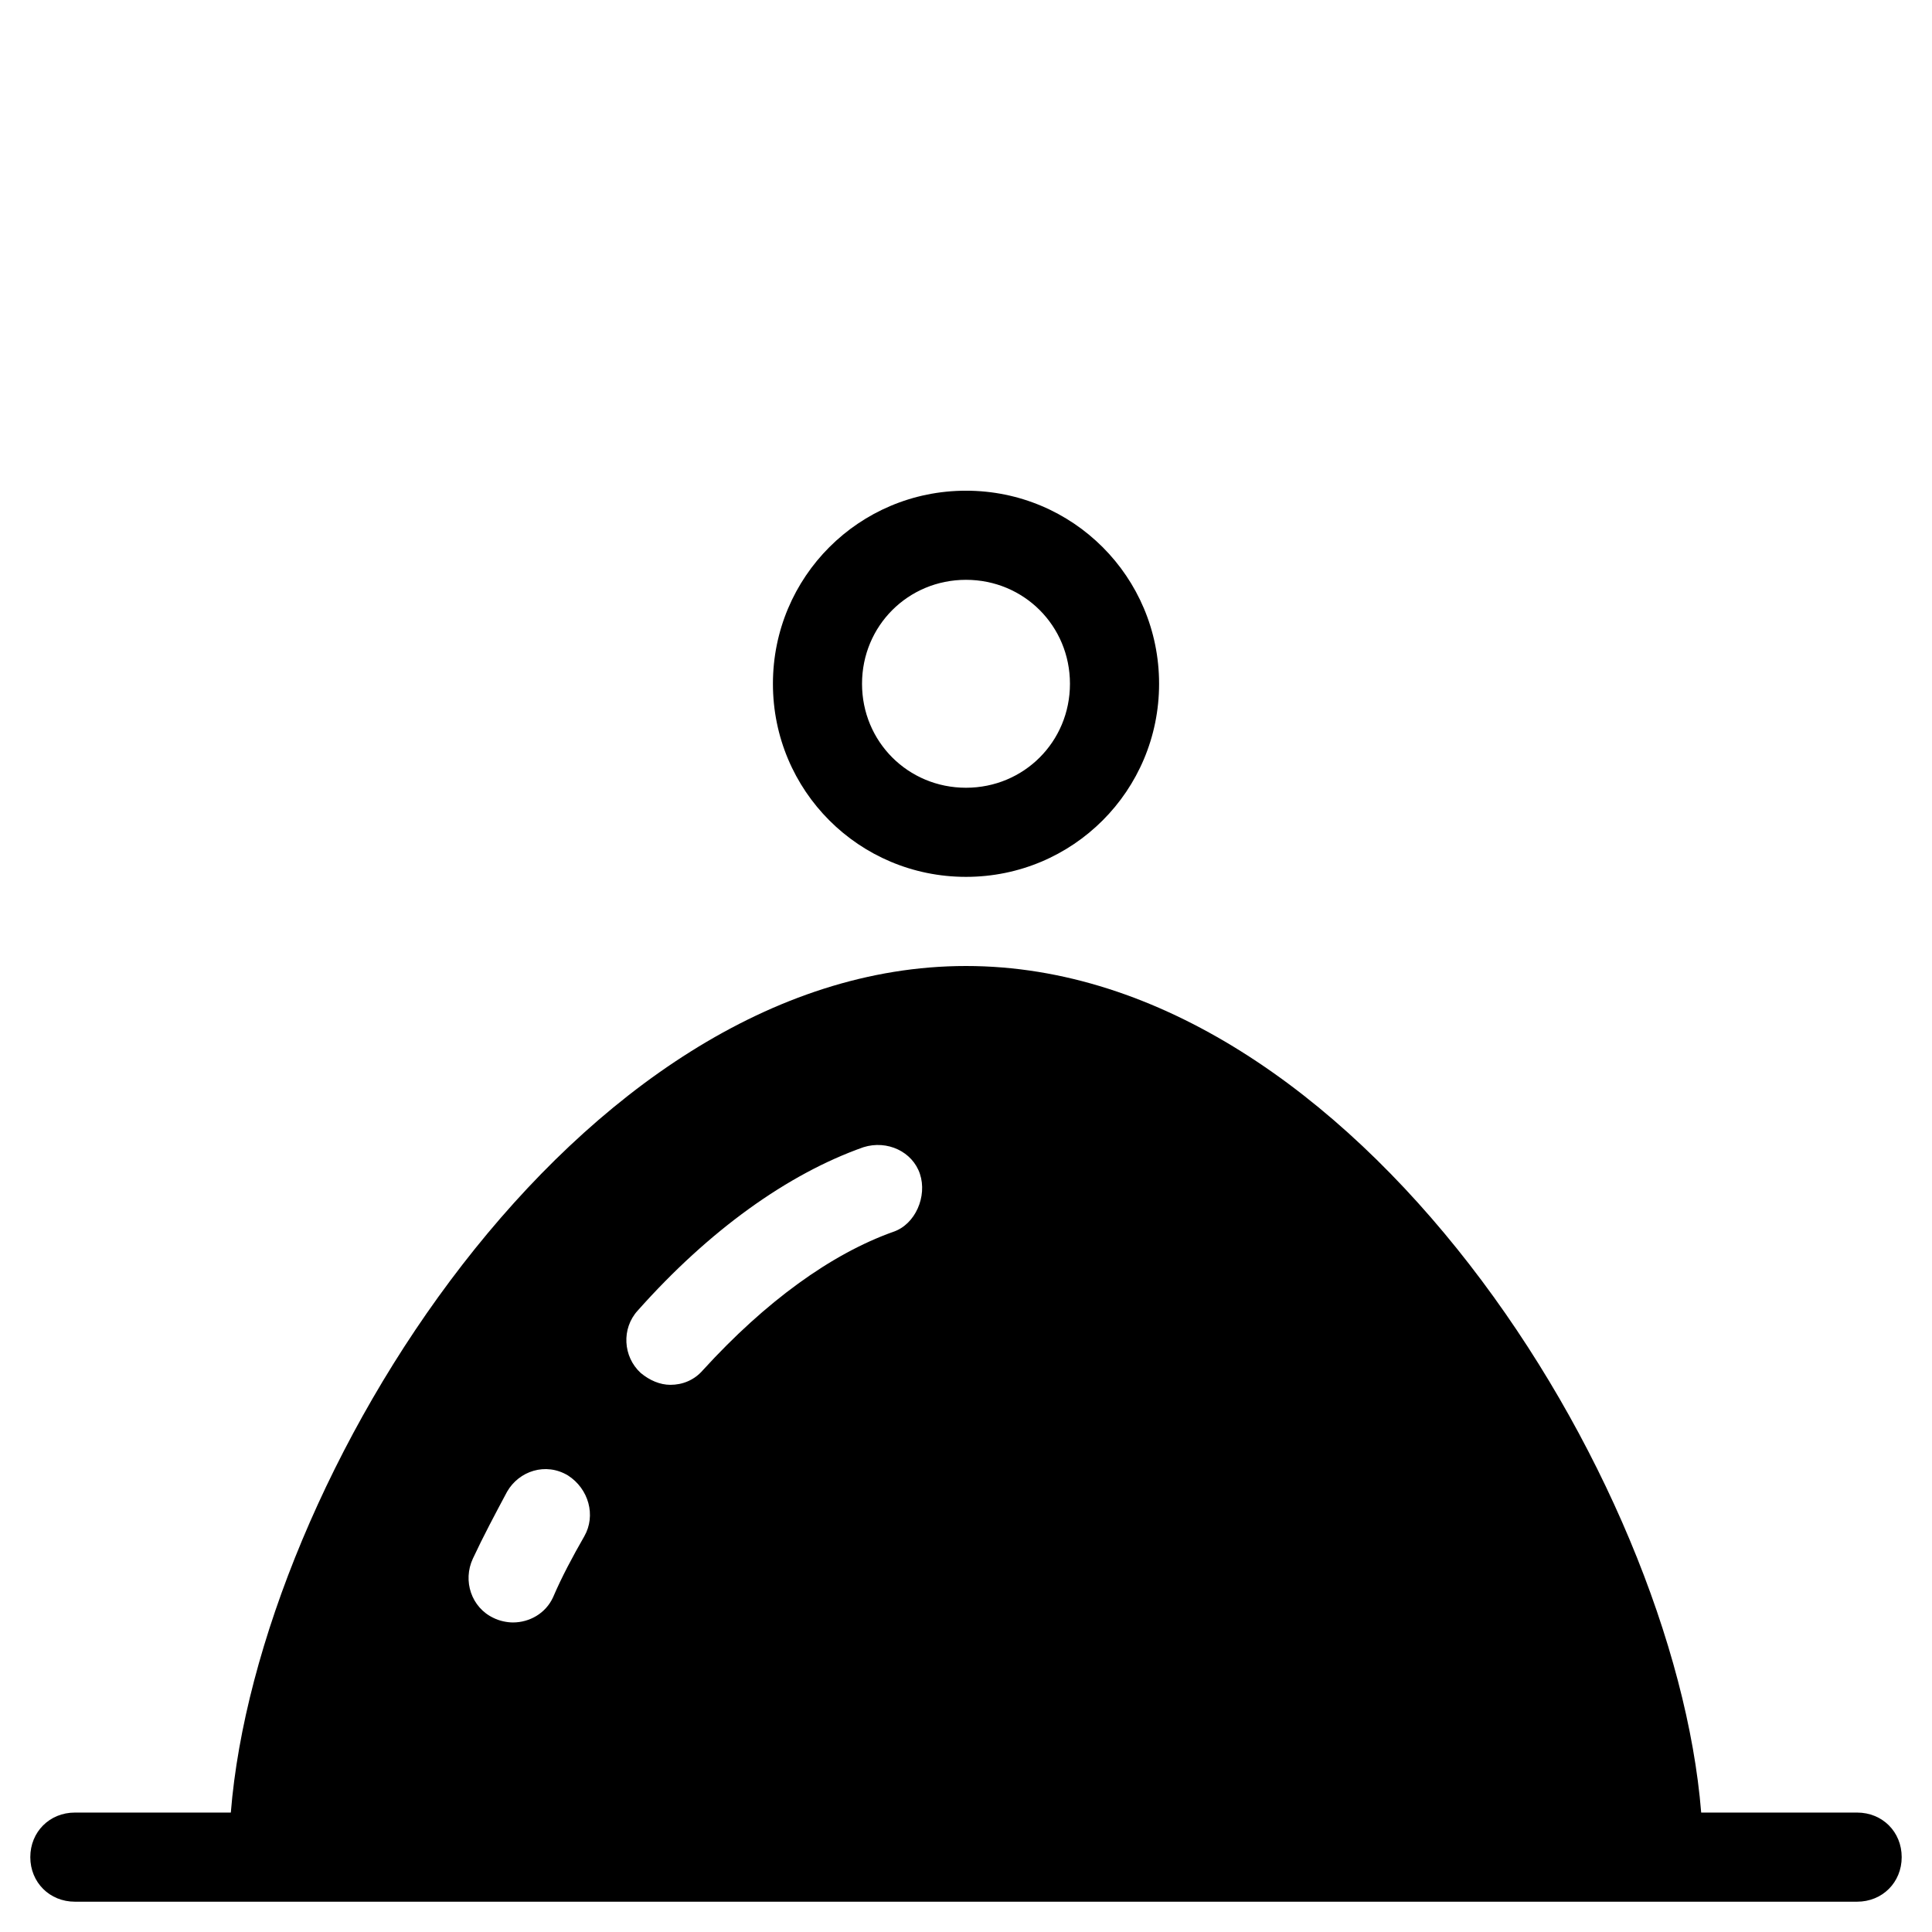
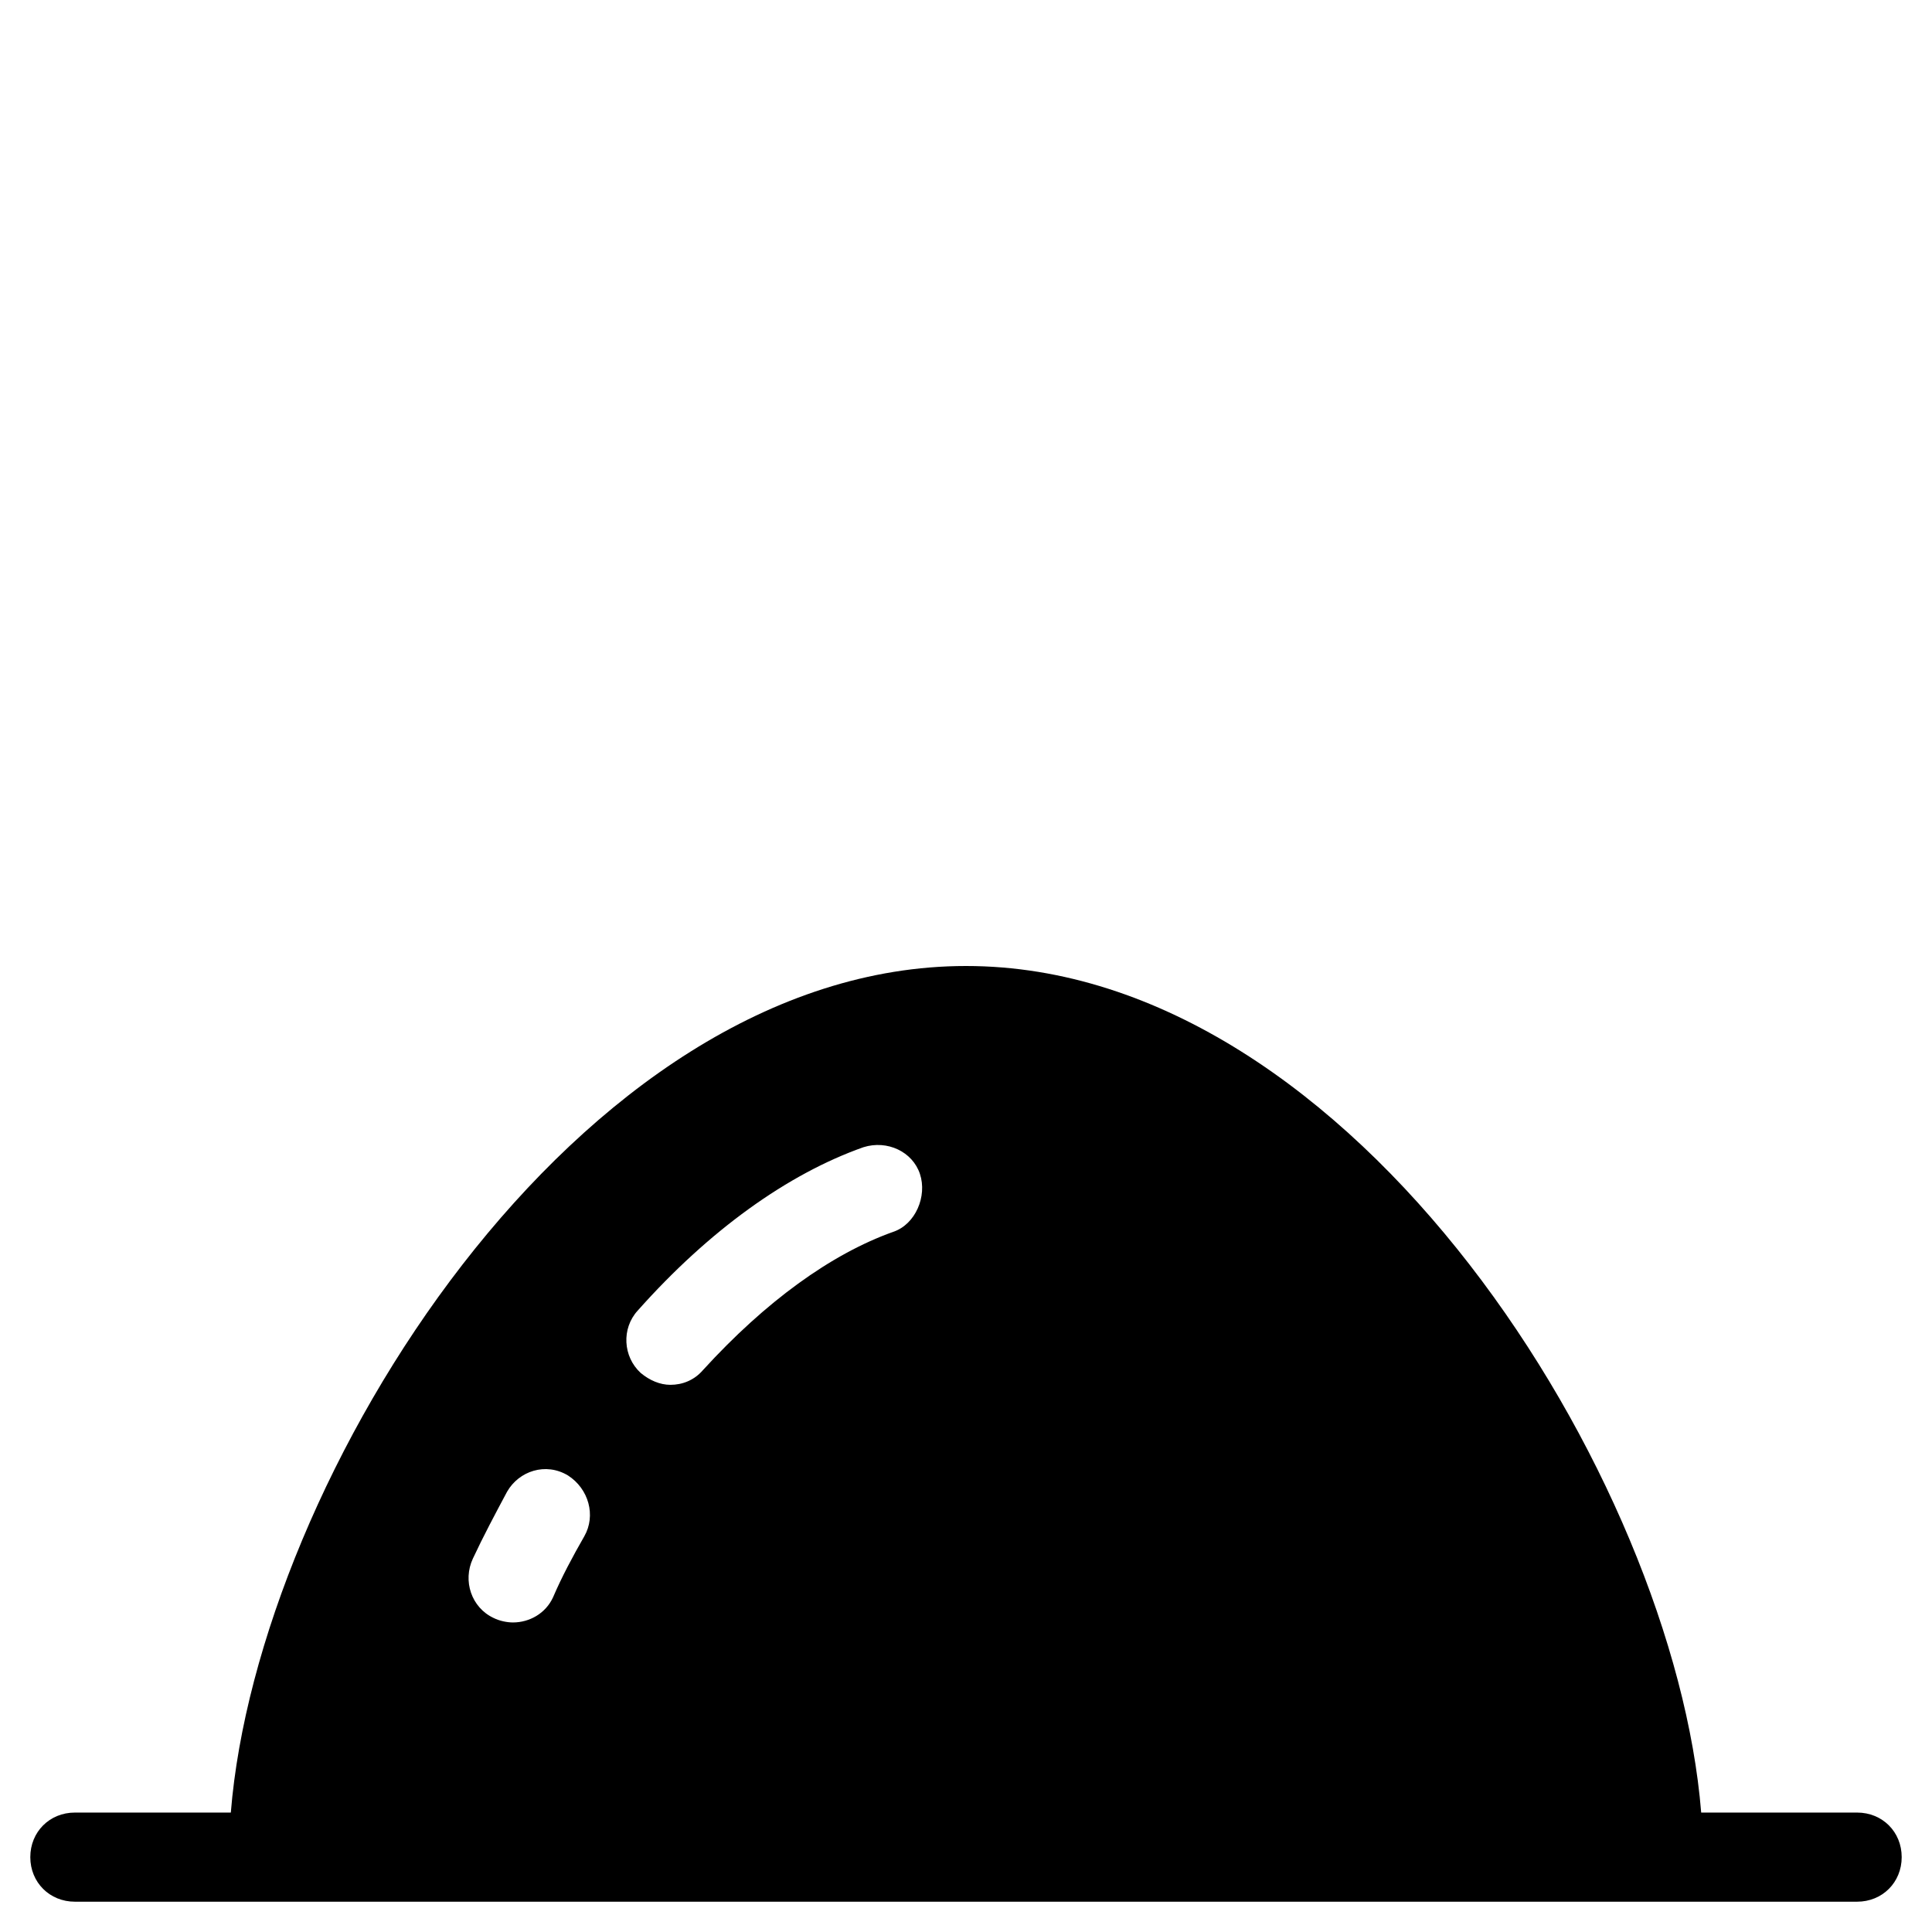
<svg xmlns="http://www.w3.org/2000/svg" fill="#000000" width="800px" height="800px" version="1.1" viewBox="144 144 512 512">
  <g>
-     <path d="m451.17 325.21c0-28.34-22.828-51.168-51.168-51.168s-51.168 22.828-51.168 51.168 22.828 51.168 51.168 51.168c28.336 0 51.168-22.828 51.168-51.168zm-78.723 0c0-15.352 12.203-27.551 27.551-27.551 15.352 0 27.551 12.203 27.551 27.551 0 15.352-12.203 27.551-27.551 27.551s-27.551-12.199-27.551-27.551z" />
    <path d="m636.16 624.35h-41.328c-7.086-88.168-91.711-224.35-194.83-224.35-103.12 0-187.75 136.19-194.83 224.35h-41.332c-6.691 0-11.809 5.117-11.809 11.809s5.117 11.809 11.809 11.809h472.32c6.691 0 11.809-5.117 11.809-11.809 0.004-6.691-5.113-11.809-11.805-11.809zm-337.32-73.211c-3.148 5.512-5.902 10.629-8.266 16.137-1.969 4.328-6.297 6.691-10.629 6.691-1.574 0-3.543-0.395-5.117-1.18-5.902-2.754-8.266-9.84-5.512-15.742 2.754-5.902 5.902-11.809 9.055-17.711 3.148-5.512 10.234-7.871 16.137-4.328 5.512 3.539 7.481 10.625 4.332 16.133zm81.867-80.688c-16.531 5.902-33.852 18.5-50.383 36.605-2.363 2.754-5.512 3.938-8.66 3.938-2.754 0-5.512-1.18-7.871-3.148-4.723-4.328-5.117-11.809-0.789-16.531 18.898-21.258 39.758-36.215 59.832-43.297 6.297-1.969 12.988 1.18 14.957 7.086 1.969 5.902-1.18 13.379-7.086 15.348z" />
  </g>
</svg>